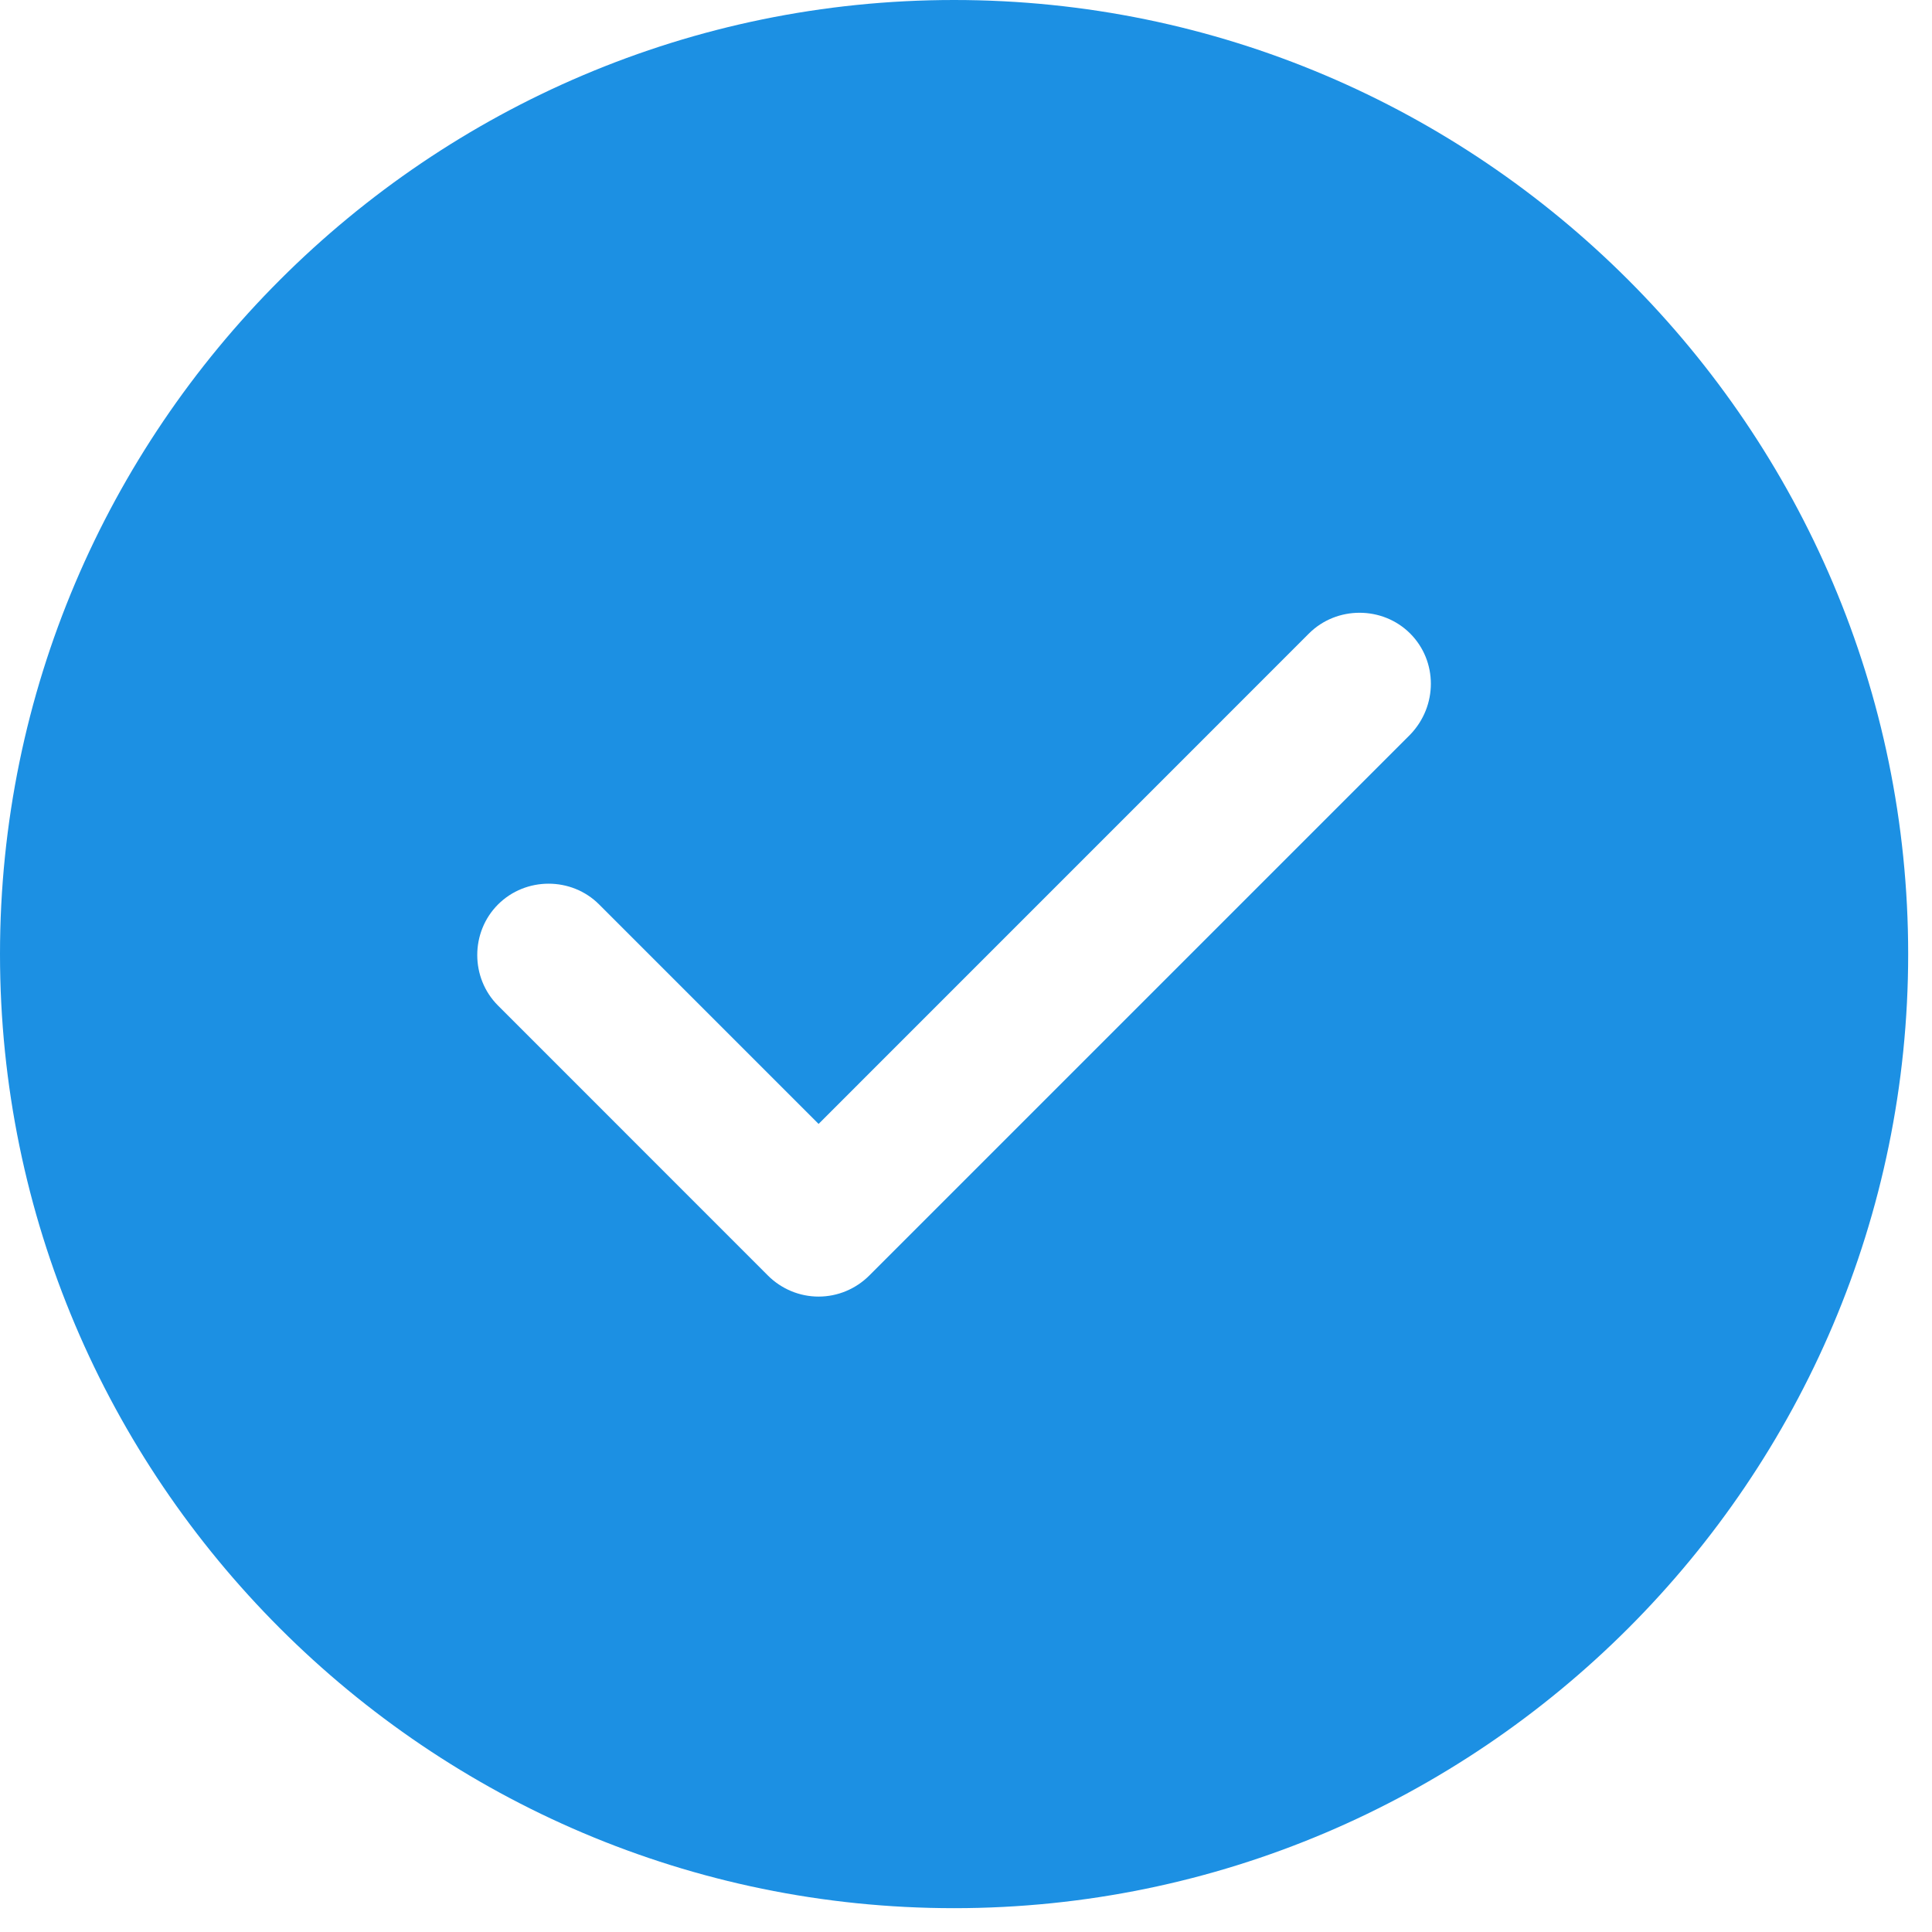
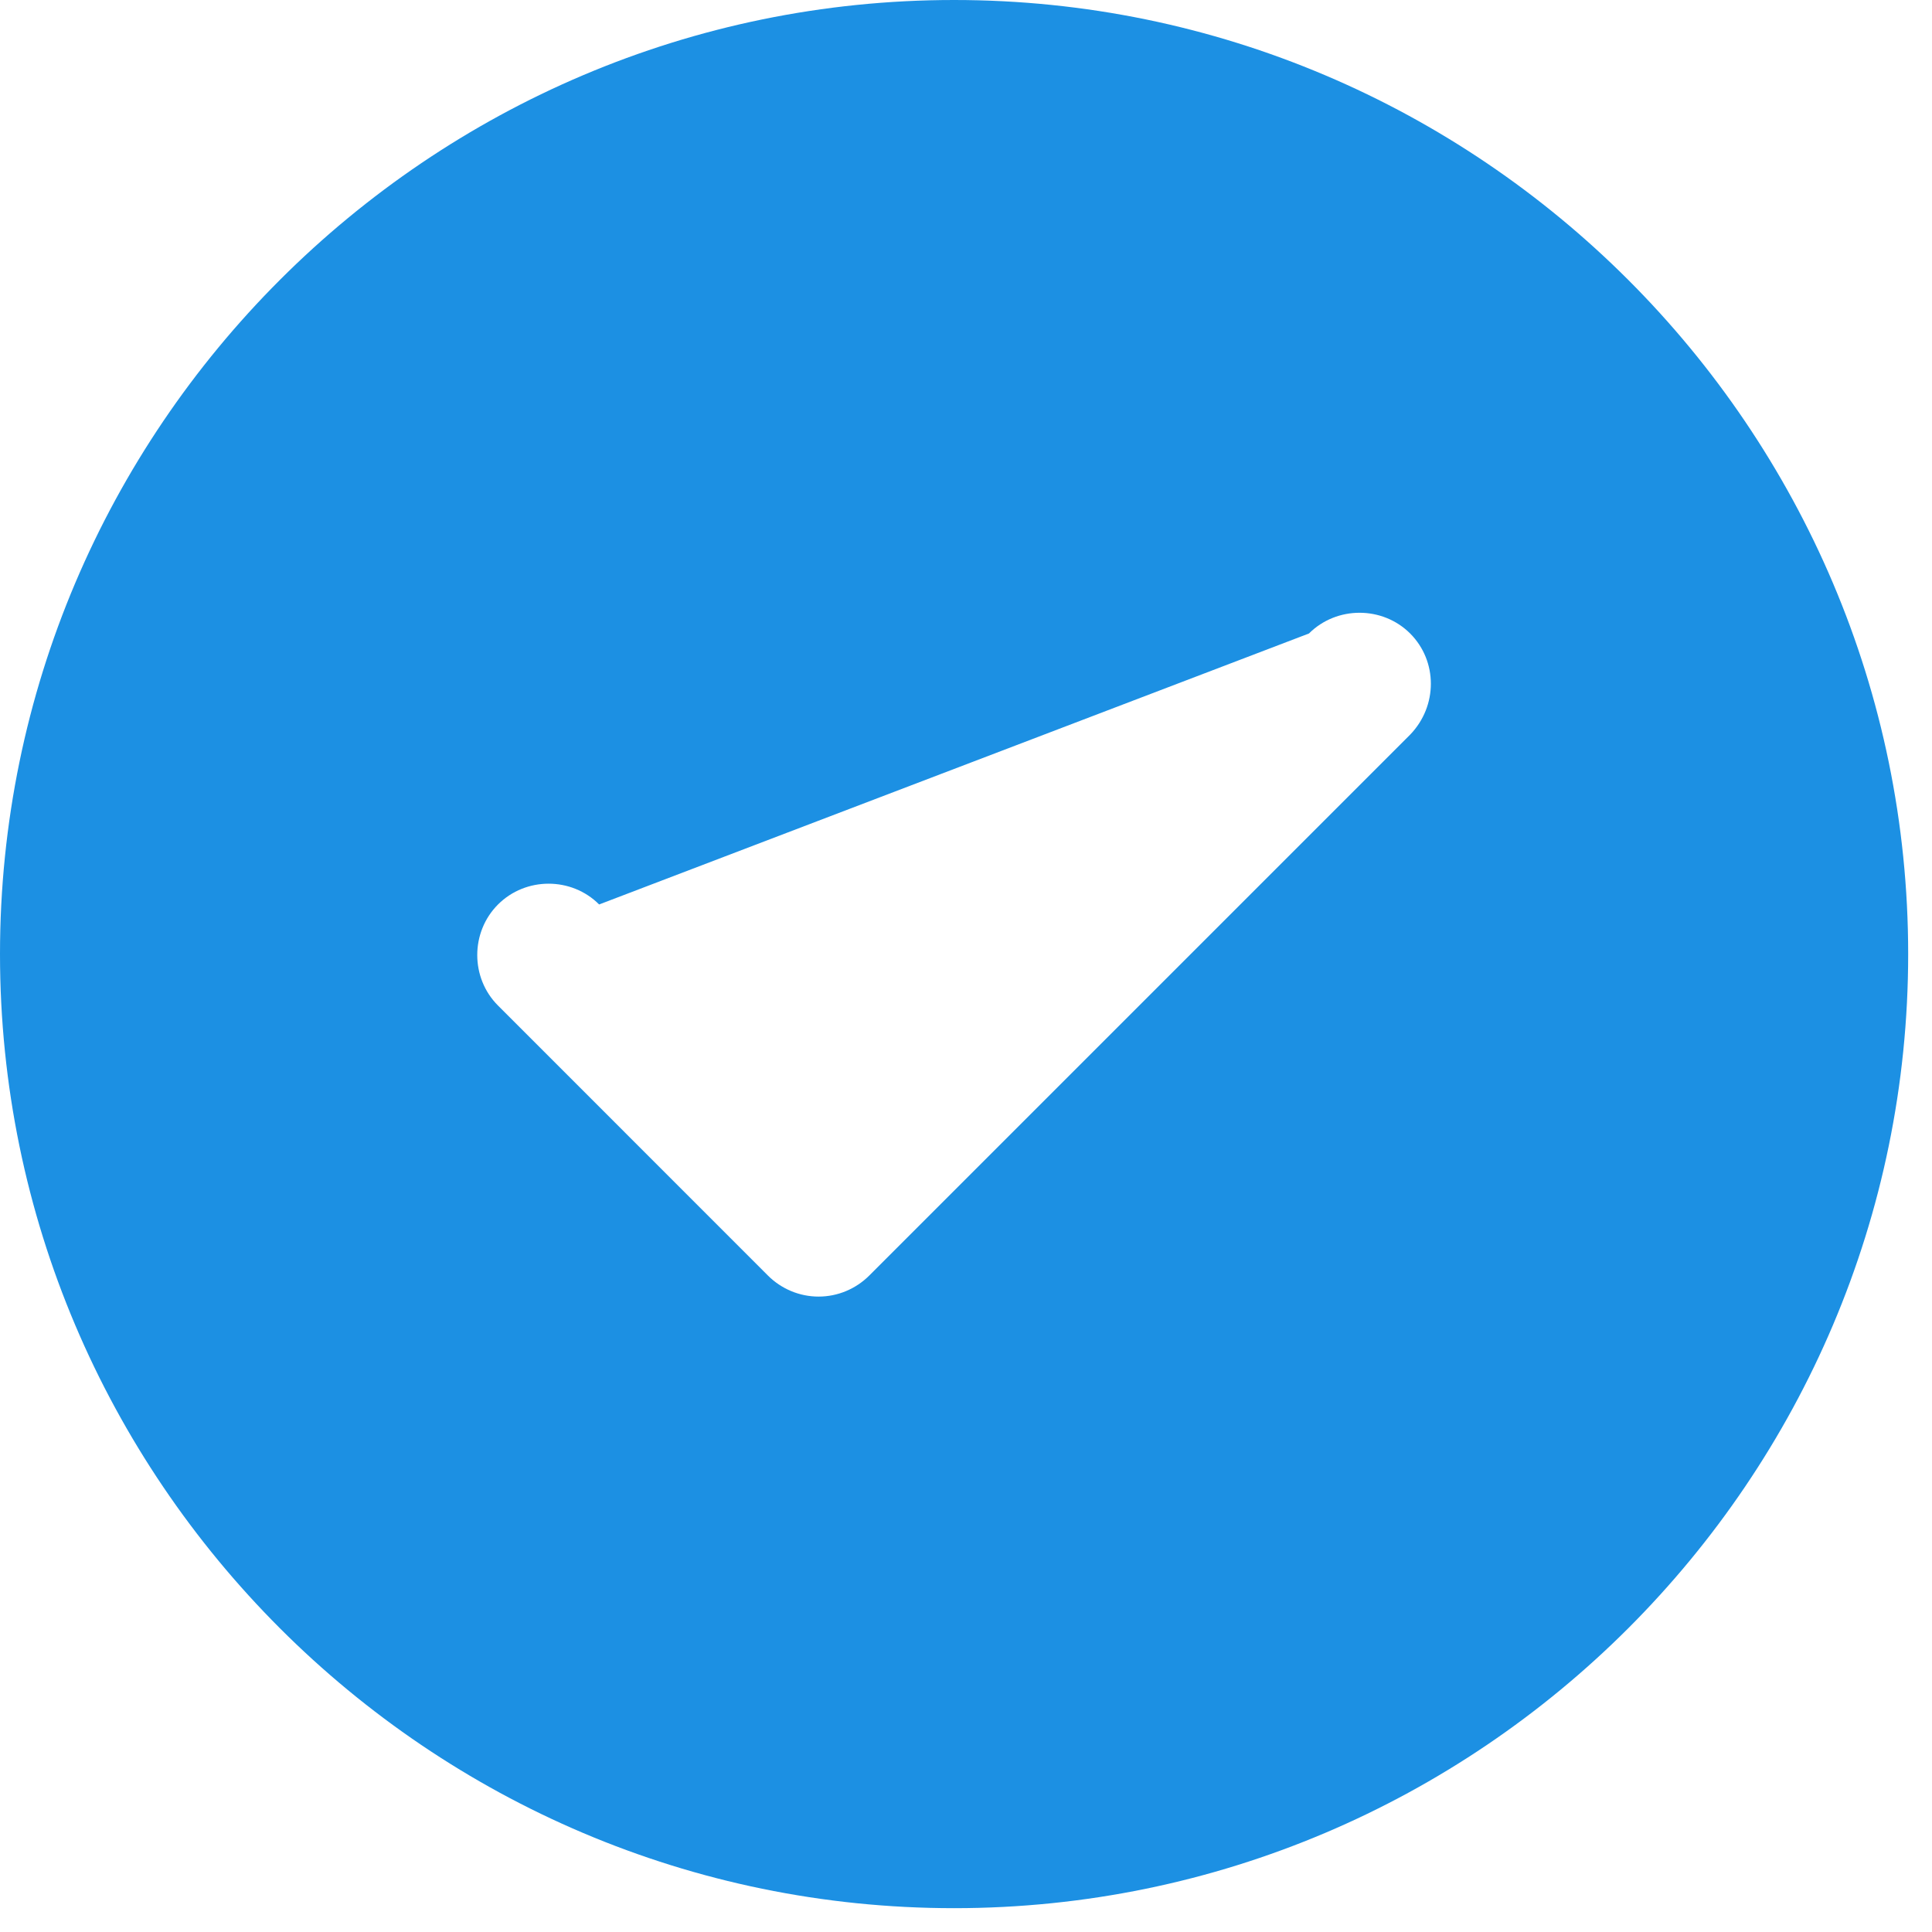
<svg xmlns="http://www.w3.org/2000/svg" width="27" height="27" viewBox="0 0 27 27" fill="none">
-   <path d="M13.333 0C5.987 0 0 5.987 0 13.333C0 20.68 5.987 26.667 13.333 26.667C20.68 26.667 26.667 20.68 26.667 13.333C26.667 5.987 20.68 0 13.333 0ZM19.707 10.267L12.147 17.827C11.96 18.013 11.707 18.12 11.44 18.12C11.173 18.12 10.92 18.013 10.733 17.827L6.96 14.053C6.573 13.667 6.573 13.027 6.96 12.64C7.347 12.253 7.987 12.253 8.373 12.64L11.44 15.707L18.293 8.853C18.68 8.467 19.32 8.467 19.707 8.853C20.093 9.24 20.093 9.867 19.707 10.267Z" fill="#1C90E3" />
+   <path d="M13.333 0C5.987 0 0 5.987 0 13.333C0 20.68 5.987 26.667 13.333 26.667C20.68 26.667 26.667 20.68 26.667 13.333C26.667 5.987 20.68 0 13.333 0ZM19.707 10.267L12.147 17.827C11.96 18.013 11.707 18.12 11.44 18.12C11.173 18.12 10.92 18.013 10.733 17.827L6.96 14.053C6.573 13.667 6.573 13.027 6.96 12.64C7.347 12.253 7.987 12.253 8.373 12.64L18.293 8.853C18.68 8.467 19.32 8.467 19.707 8.853C20.093 9.24 20.093 9.867 19.707 10.267Z" fill="#1C90E3" />
</svg>